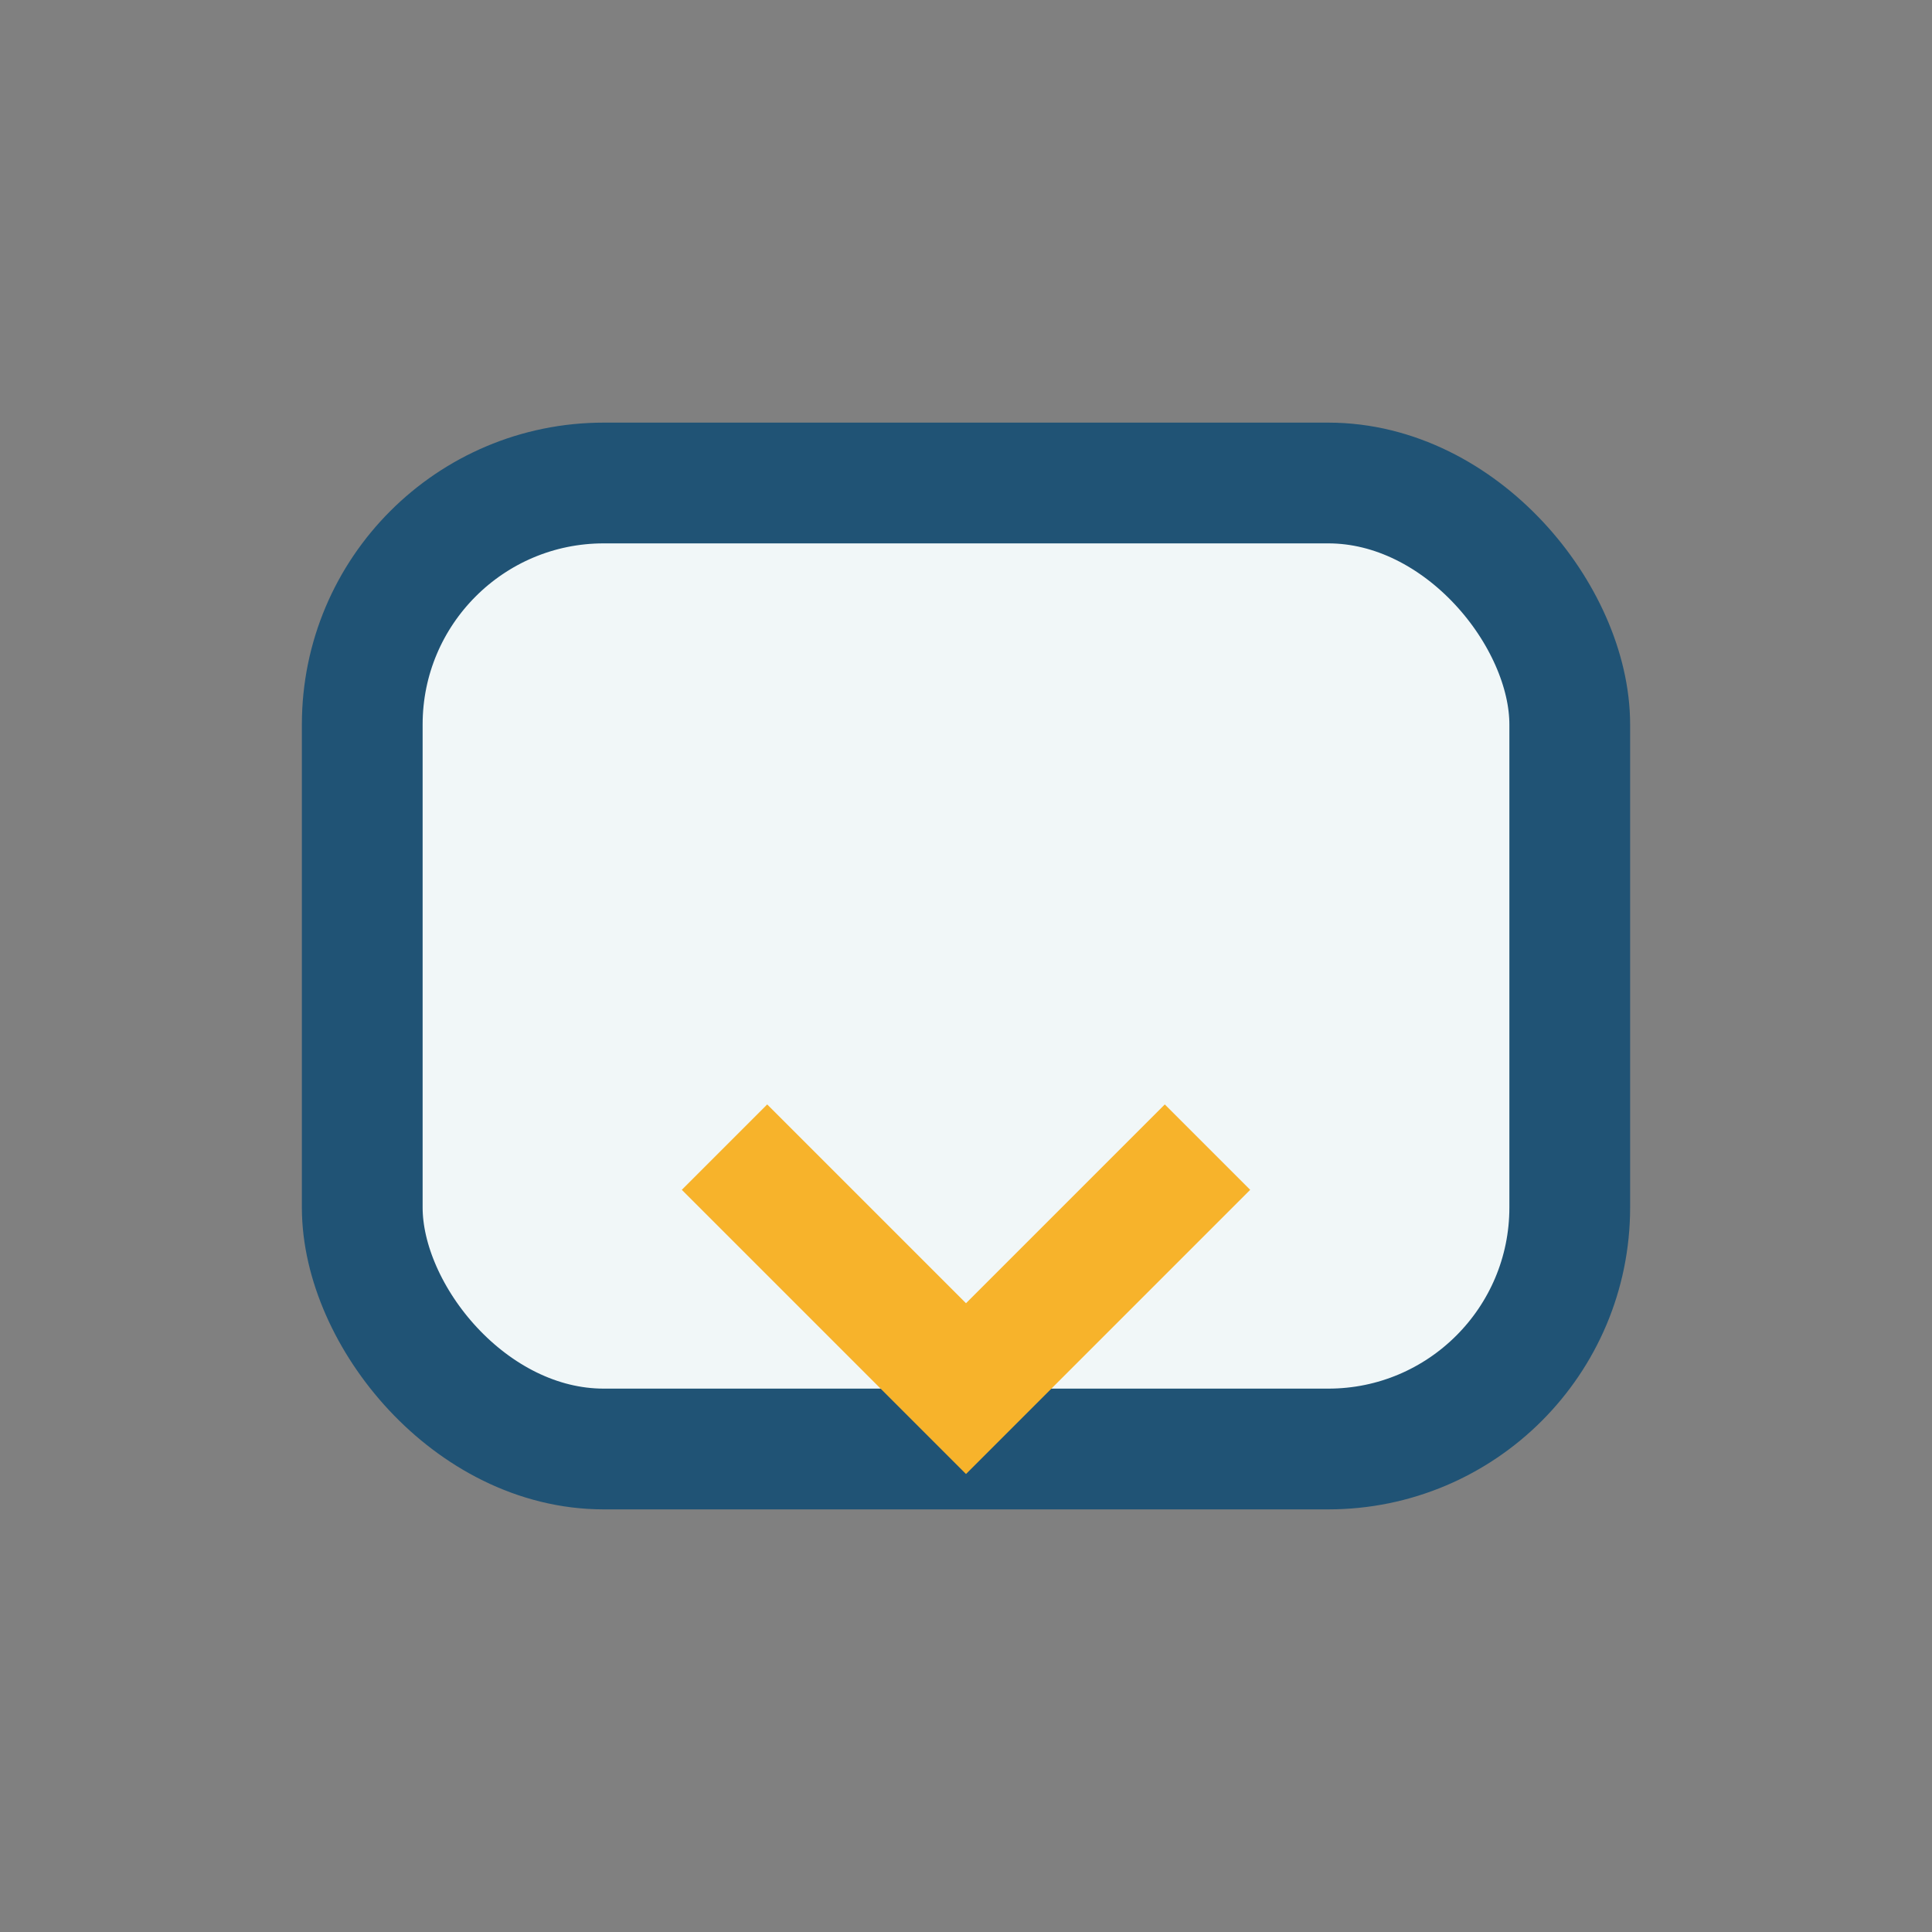
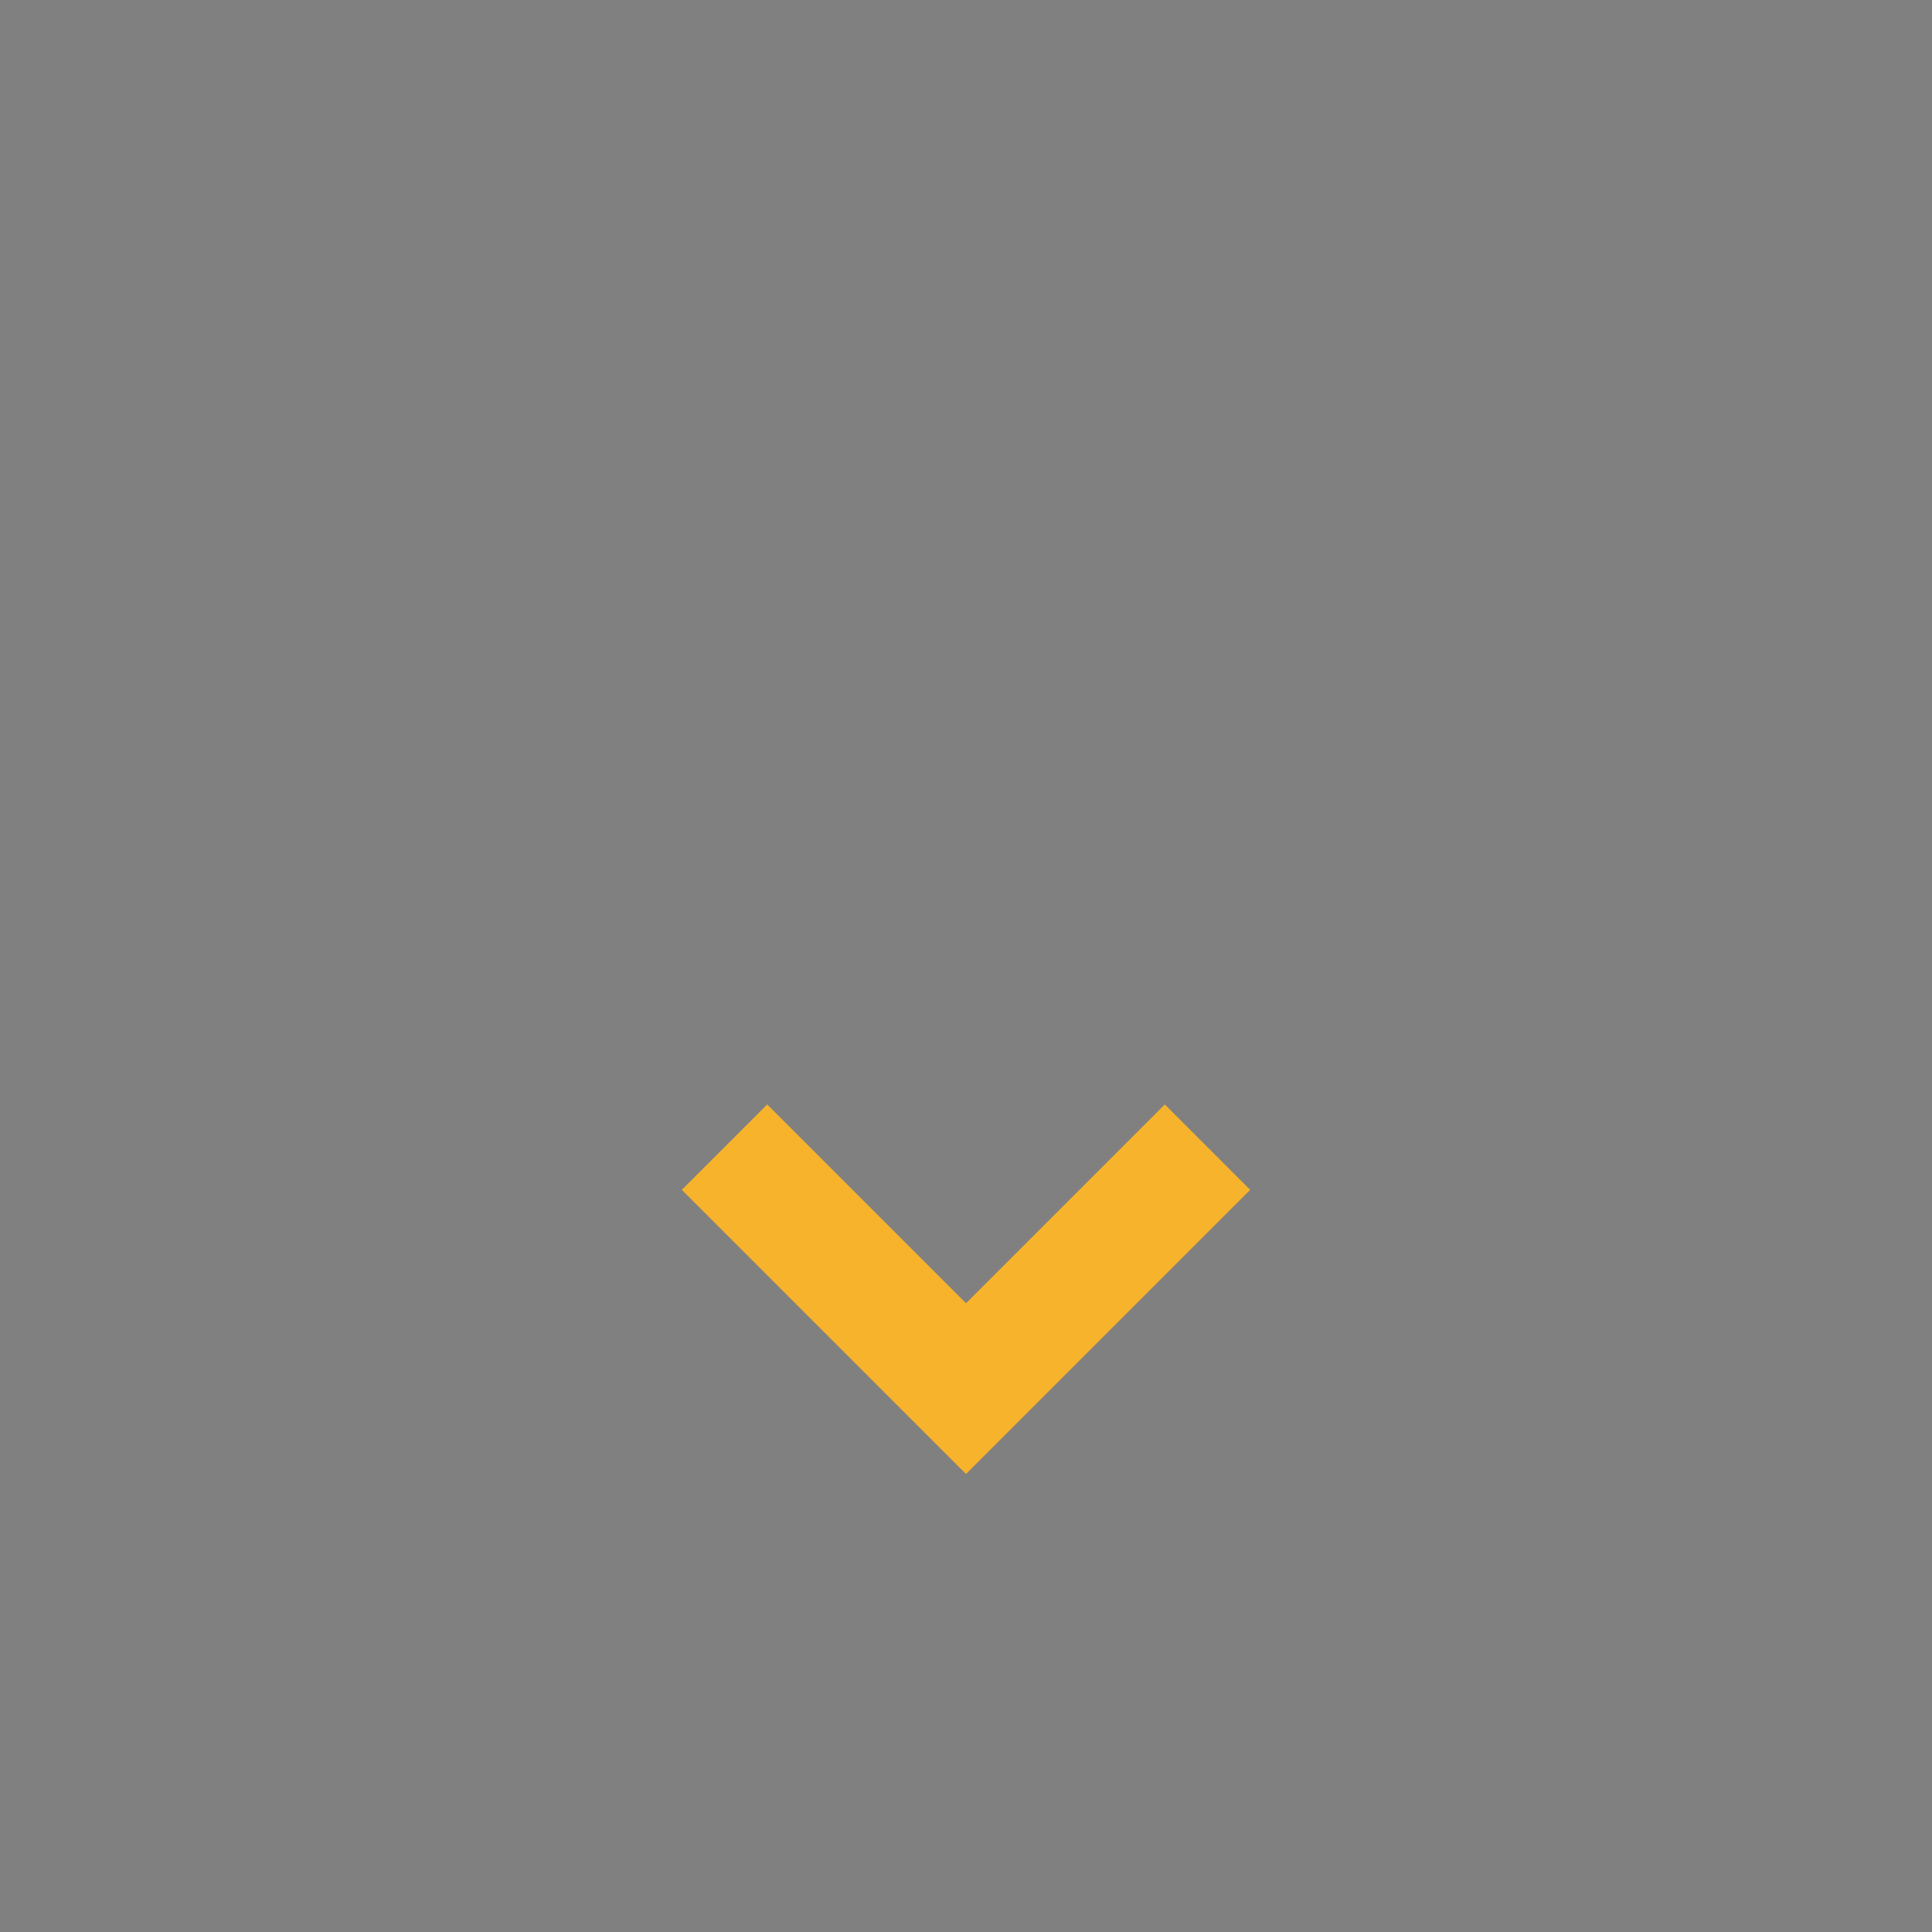
<svg xmlns="http://www.w3.org/2000/svg" width="32" height="32" viewBox="0 0 32 32">
  <rect x="0" y="0" width="32" height="32" fill="#808080" stroke="none" />
-   <rect x="6" y="8" width="20" height="16" rx="4" fill="#F1F7F8" stroke="#205375" stroke-width="2" />
  <path d="M12 19l4 4 4-4" stroke="#F7B32B" stroke-width="2" fill="none" />
</svg>